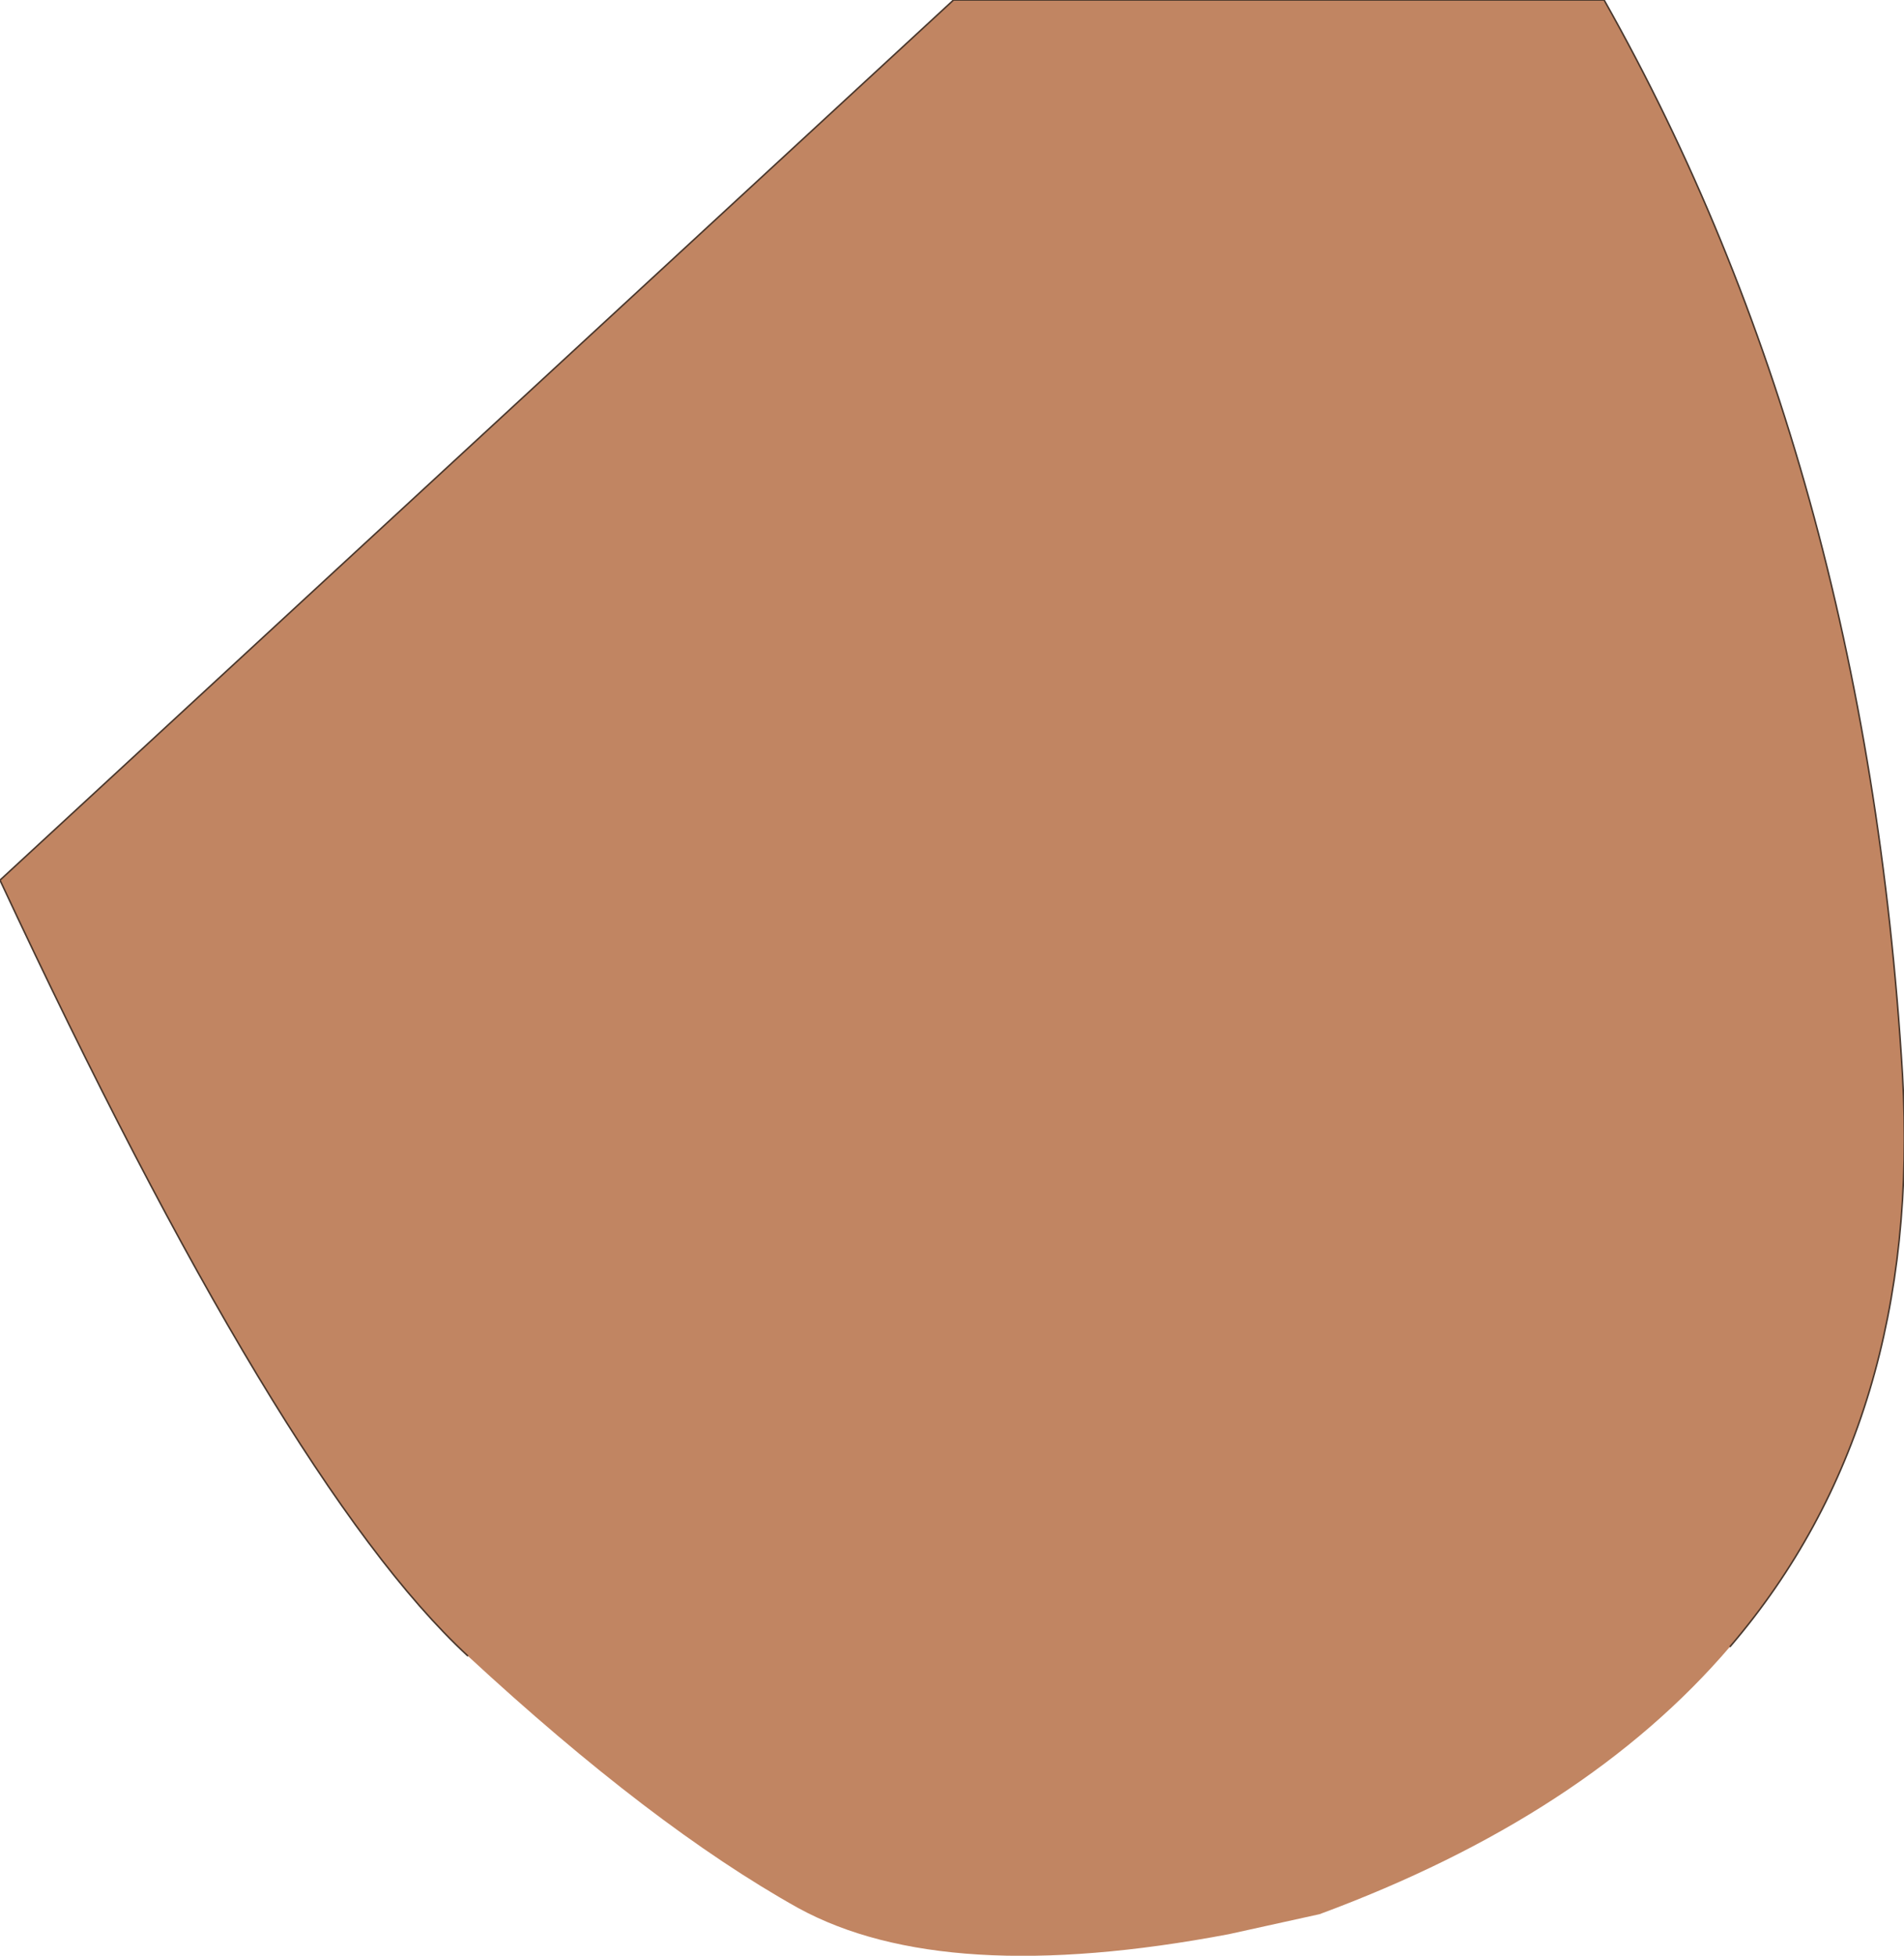
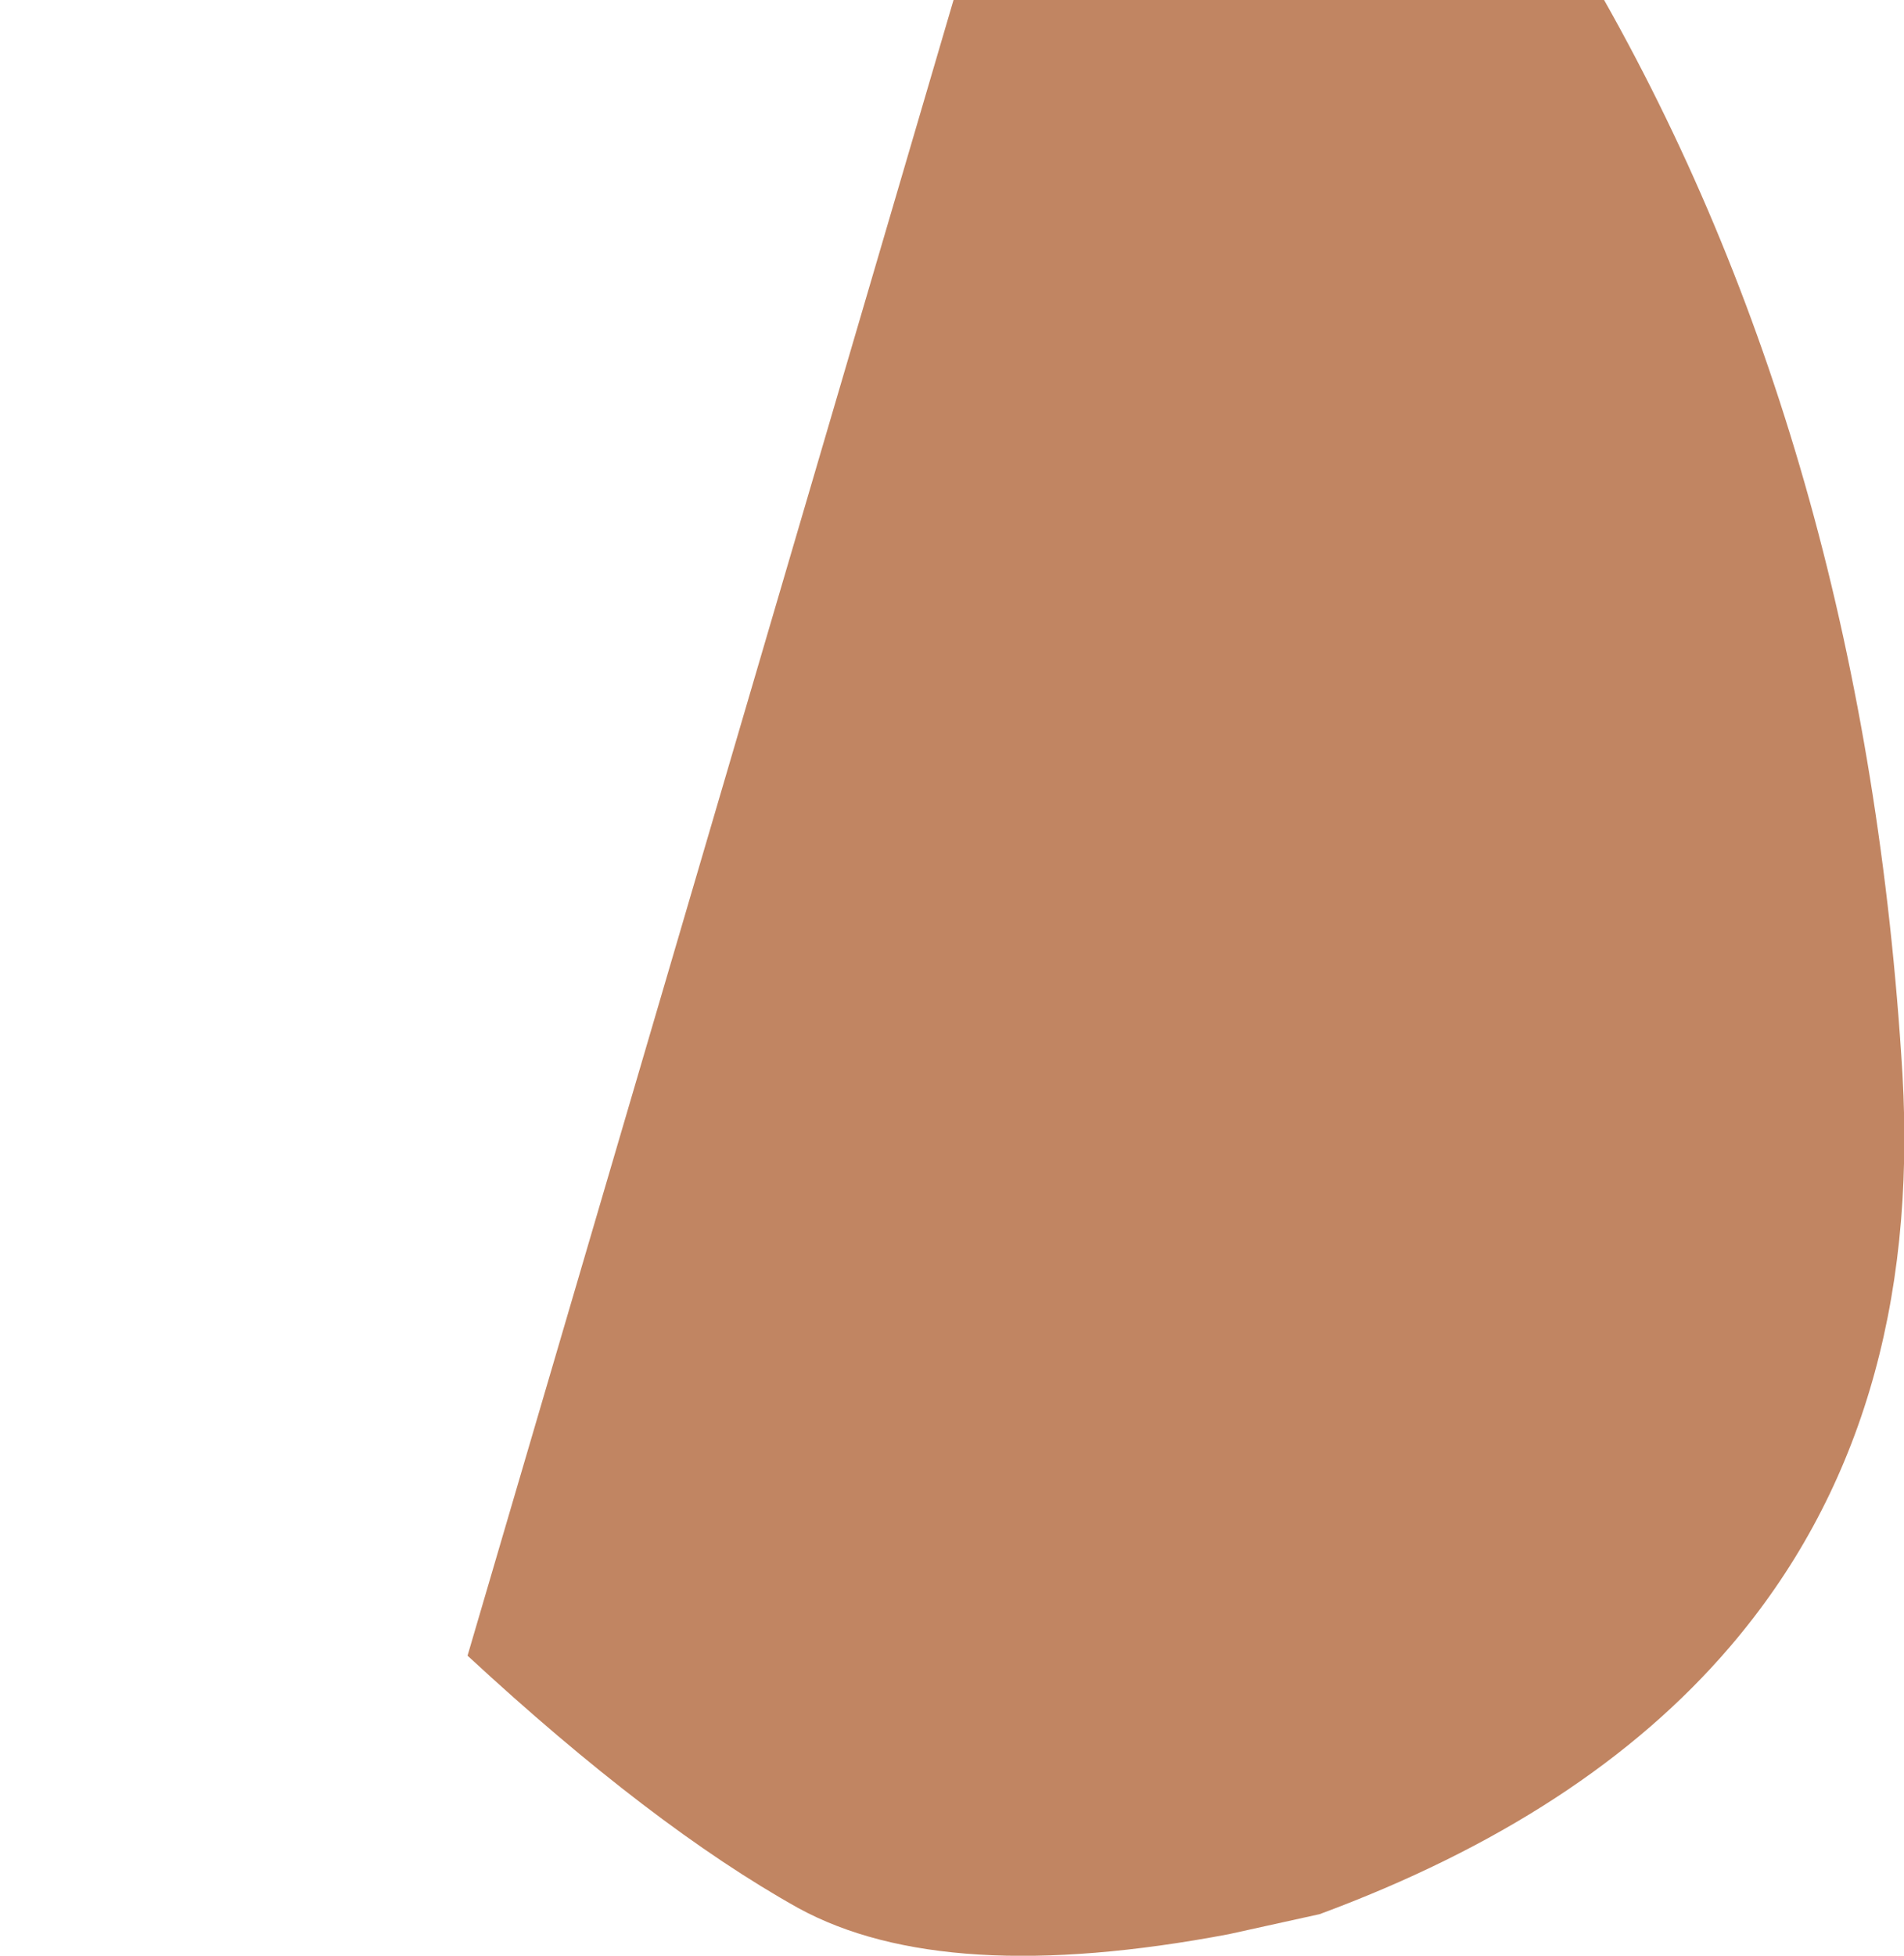
<svg xmlns="http://www.w3.org/2000/svg" height="63.55px" width="61.9px">
  <g transform="matrix(1.0, 0.0, 0.0, 1.0, 30.95, 31.7)">
-     <path d="M-15.75 22.1 Q-21.8 16.5 -30.95 -3.1 L0.05 -31.7 21.2 -31.7 Q29.7 -16.65 30.9 3.2 31.55 14.5 25.3 21.8 20.6 27.3 11.95 30.5 L9.0 31.15 Q-0.25 32.9 -5.0 30.3 -9.75 27.65 -15.75 22.1" fill="#c18562" fill-rule="evenodd" stroke="none" />
-     <path d="M-15.75 22.1 Q-21.8 16.5 -30.95 -3.1 L0.05 -31.7 21.2 -31.7 Q29.7 -16.65 30.9 3.2 31.55 14.5 25.3 21.8" fill="none" stroke="#49372c" stroke-linecap="round" stroke-linejoin="round" stroke-width="0.05" />
+     <path d="M-15.75 22.1 L0.05 -31.7 21.2 -31.7 Q29.7 -16.65 30.9 3.2 31.55 14.5 25.3 21.8 20.6 27.3 11.95 30.5 L9.0 31.15 Q-0.25 32.9 -5.0 30.3 -9.75 27.65 -15.75 22.1" fill="#c18562" fill-rule="evenodd" stroke="none" />
  </g>
</svg>